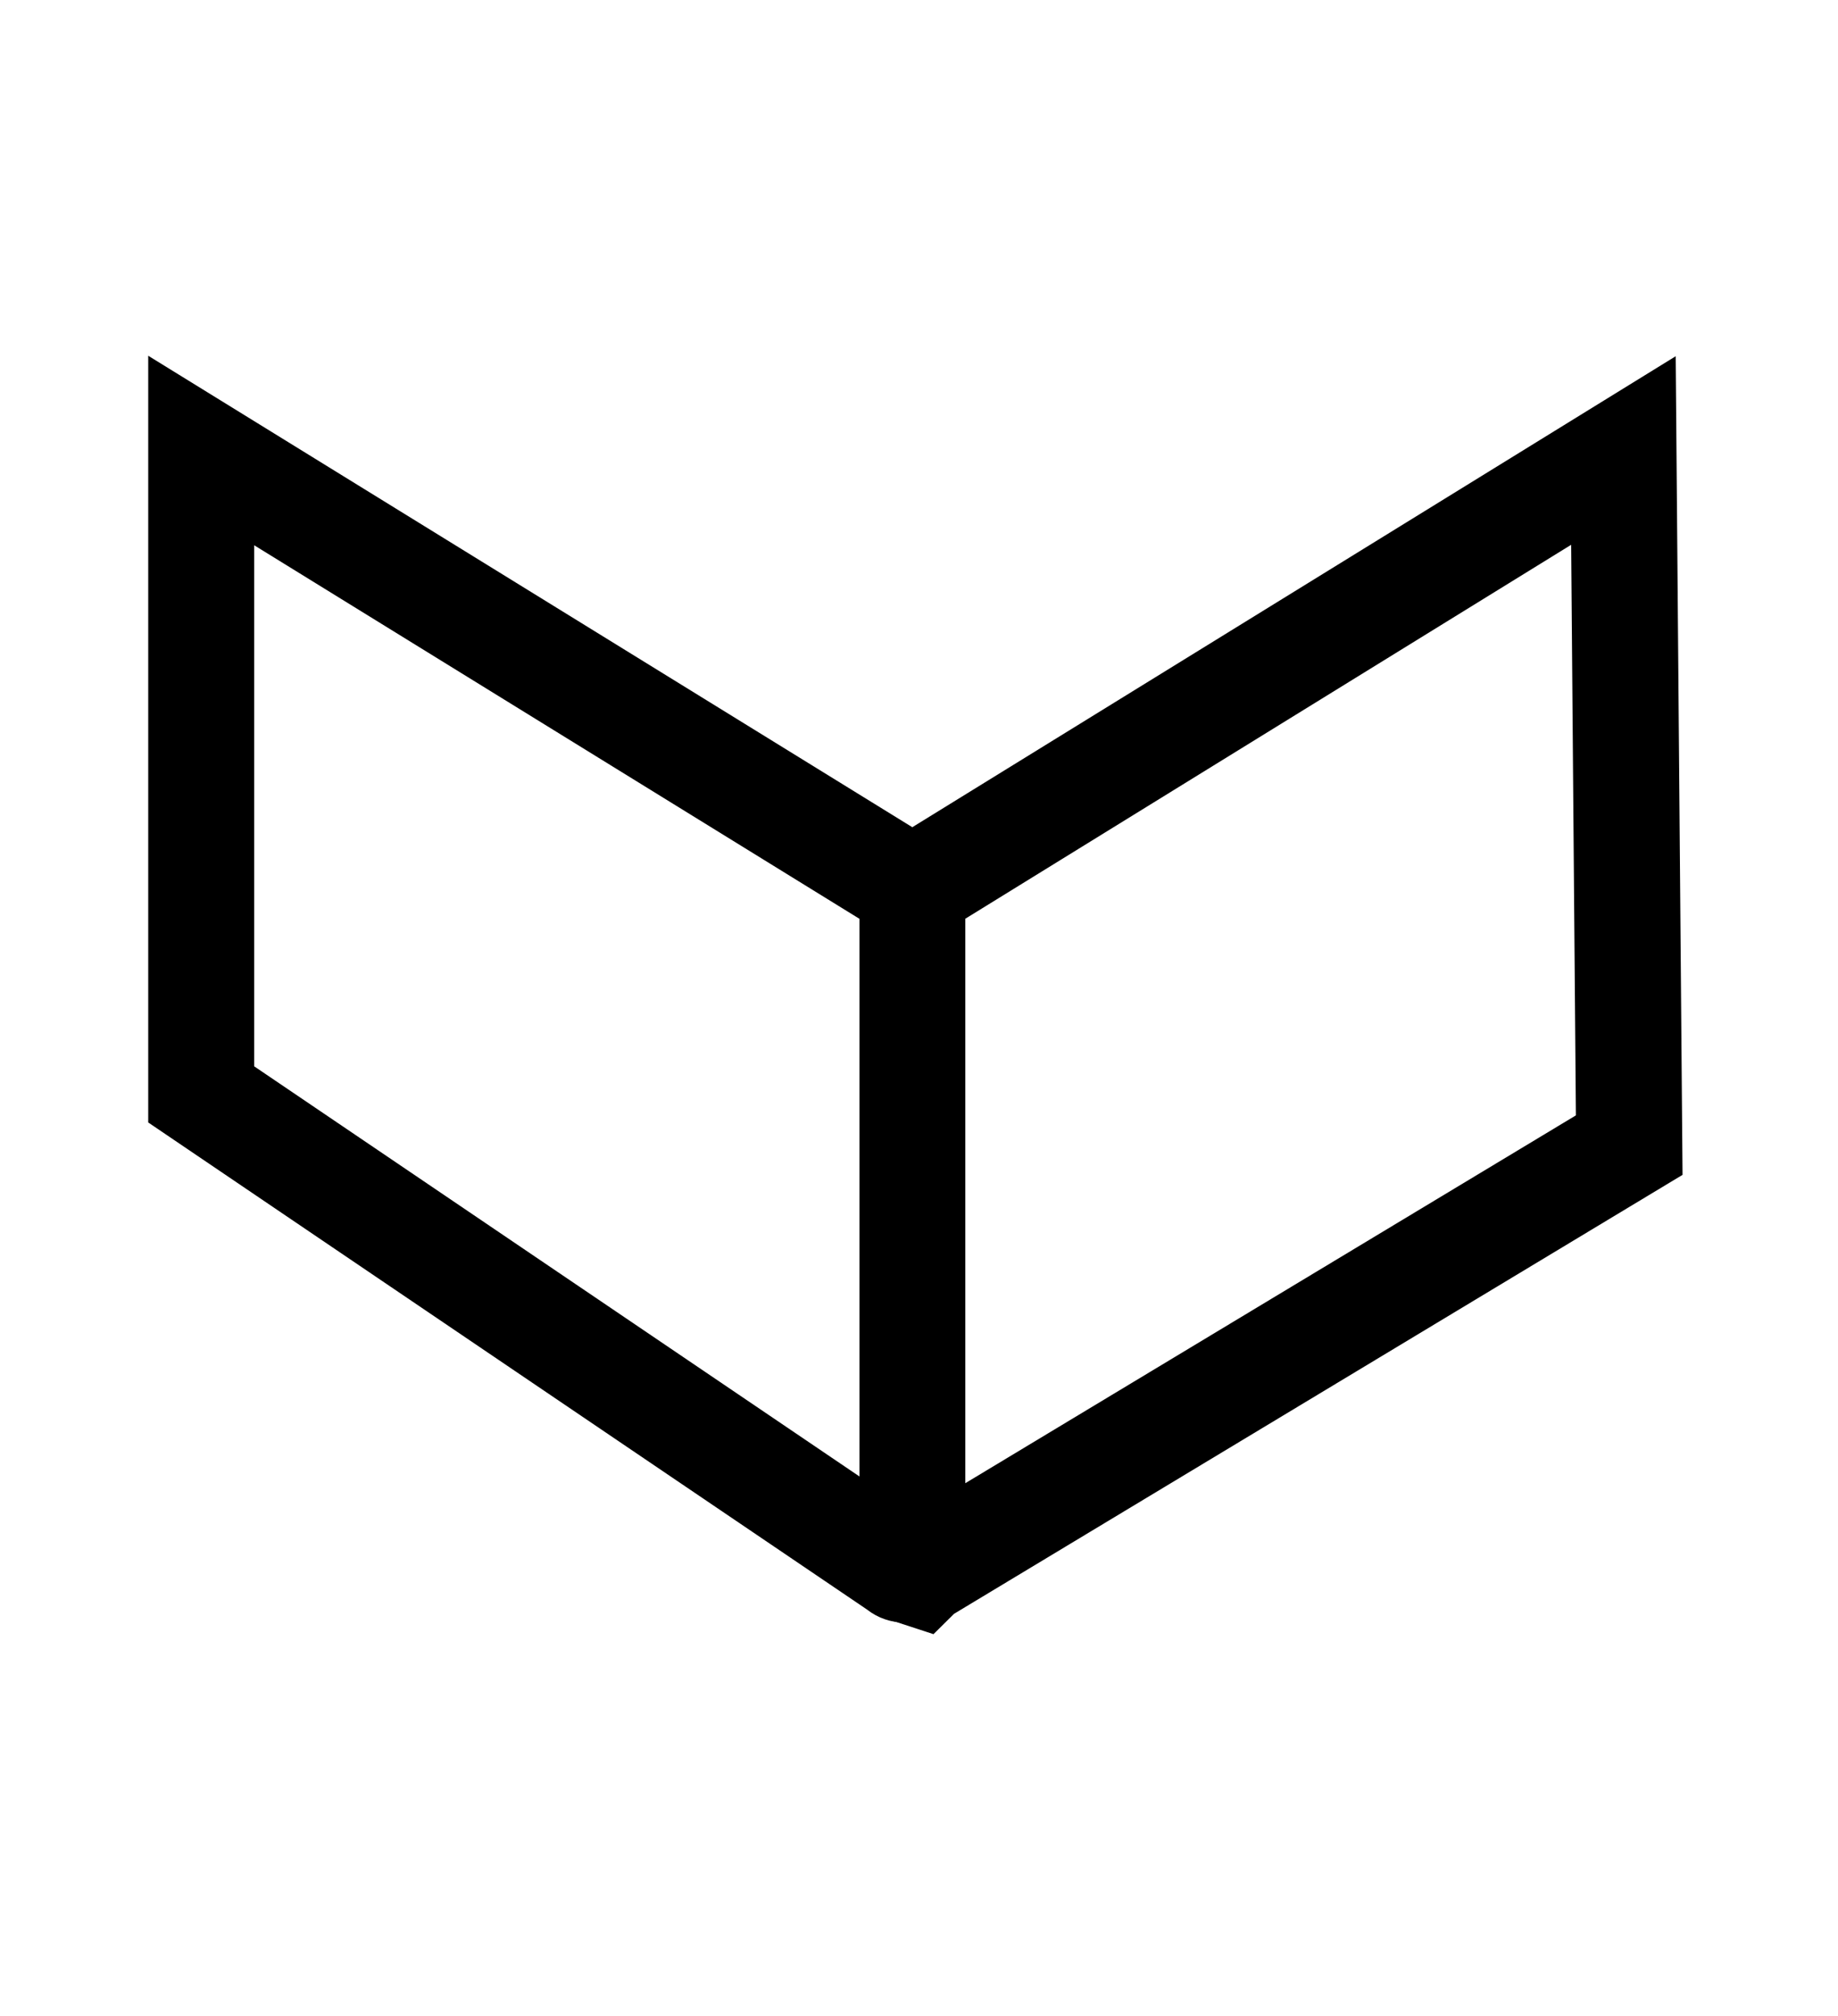
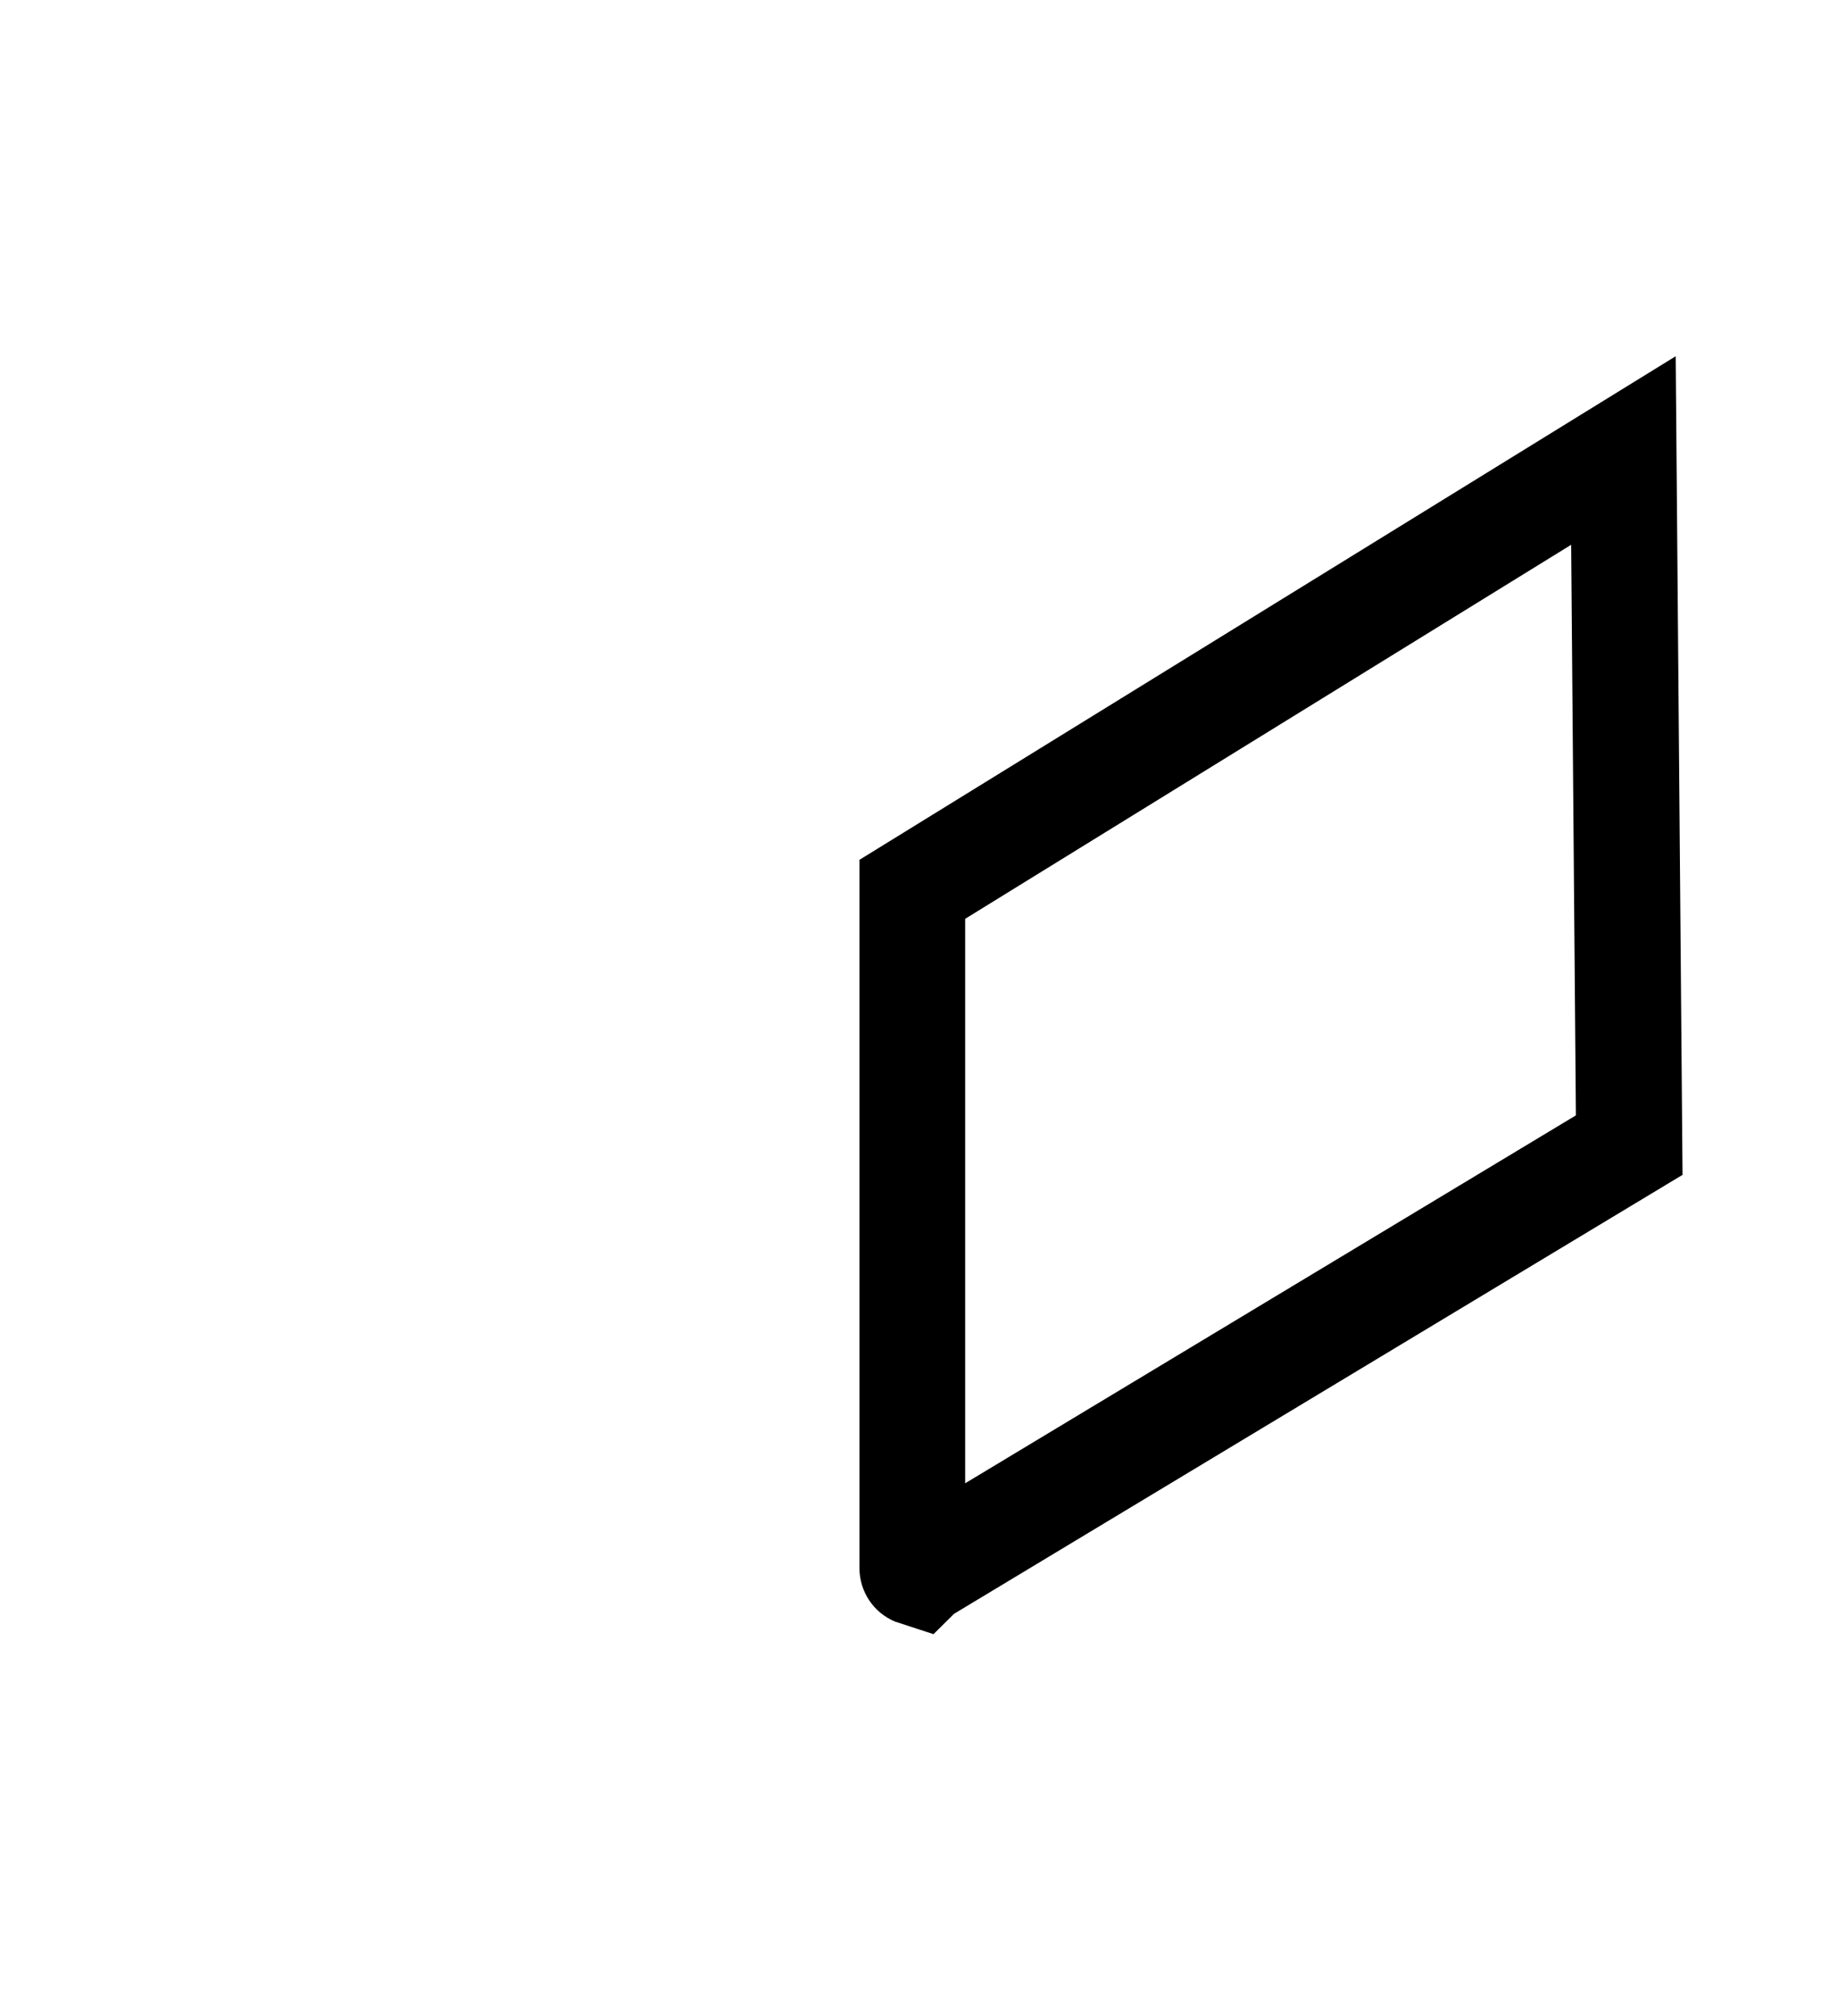
<svg xmlns="http://www.w3.org/2000/svg" width="62" height="68" viewBox="0 0 62 68" fill="none">
  <path d="M31.483 55.12L30.193 54.698C29.461 54.395 28.991 53.679 28.991 52.891V29.003L56.525 12.016L56.756 39.629L32.183 54.435L31.491 55.12H31.483ZM32.557 30.993V50.033L53.158 37.623L52.999 18.376L32.557 30.993Z" fill="black" />
-   <path d="M30.512 54.73C30.058 54.73 29.613 54.579 29.247 54.292L5 37.862V12L32.558 29.003V52.684C32.558 53.512 32.064 54.26 31.292 54.579C31.038 54.682 30.775 54.738 30.504 54.738L30.512 54.73ZM8.574 35.968L28.992 49.803V30.993L8.574 18.392V35.96V35.968Z" fill="black" />
</svg>